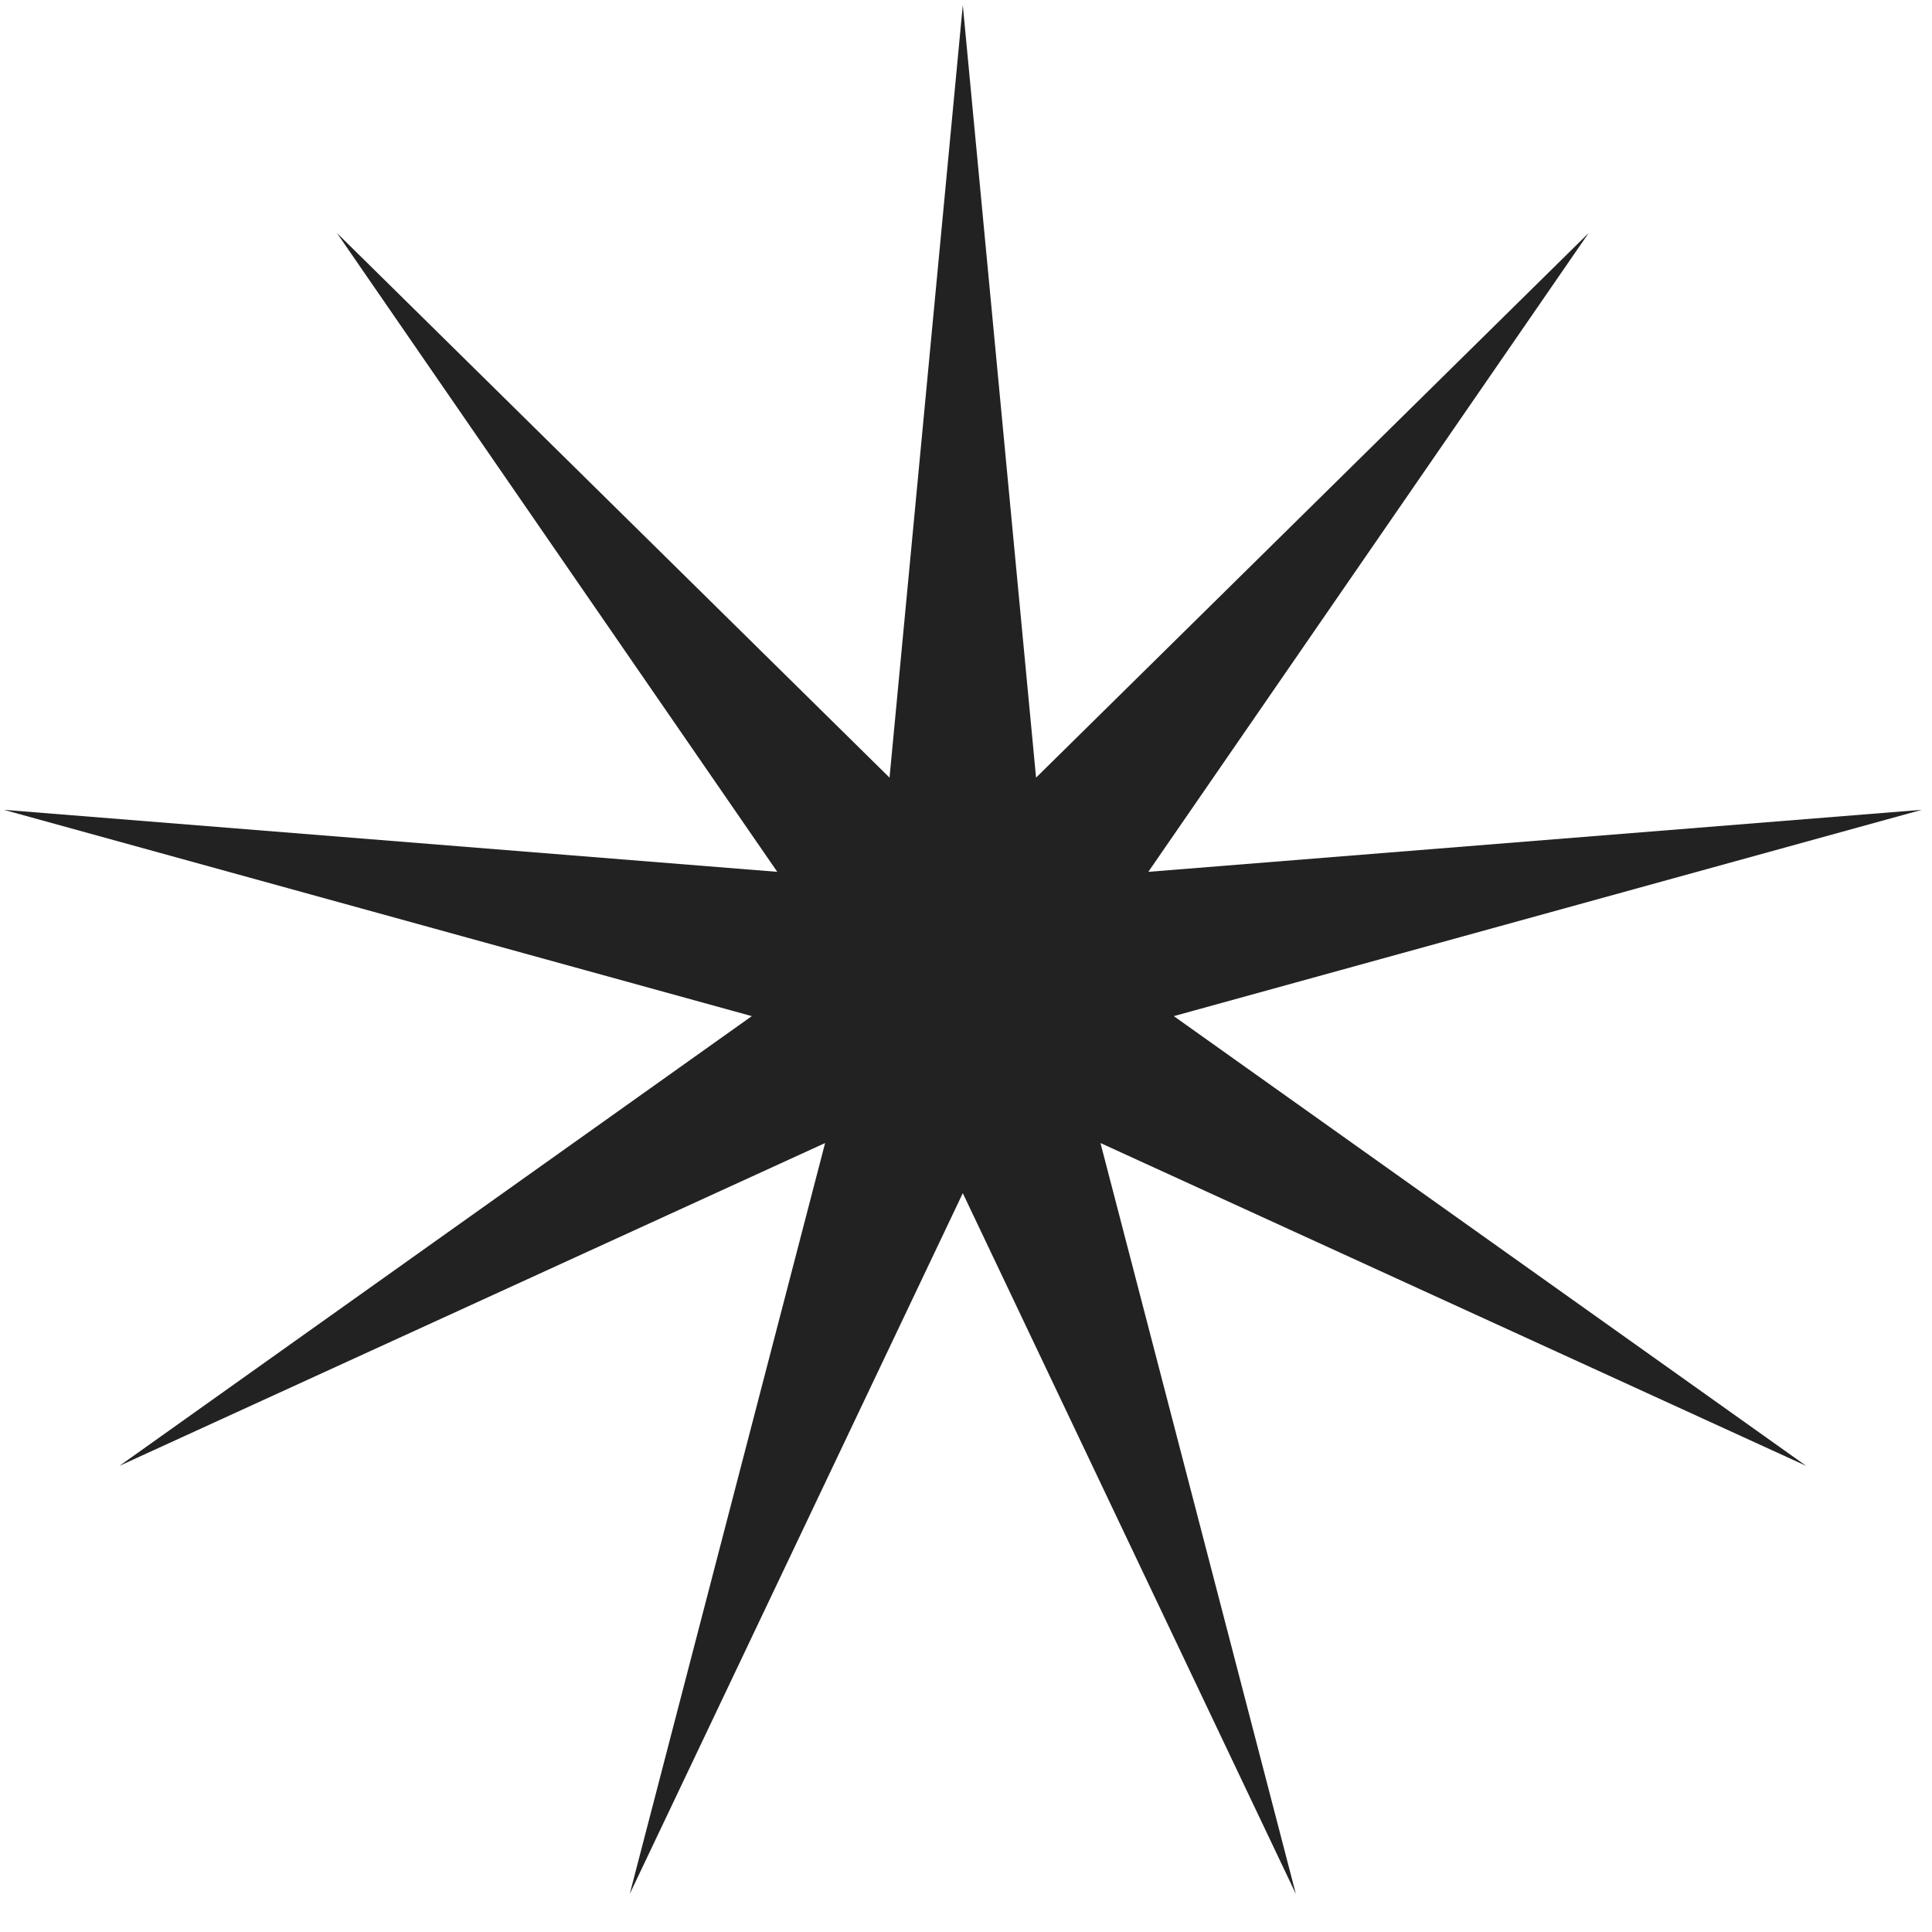
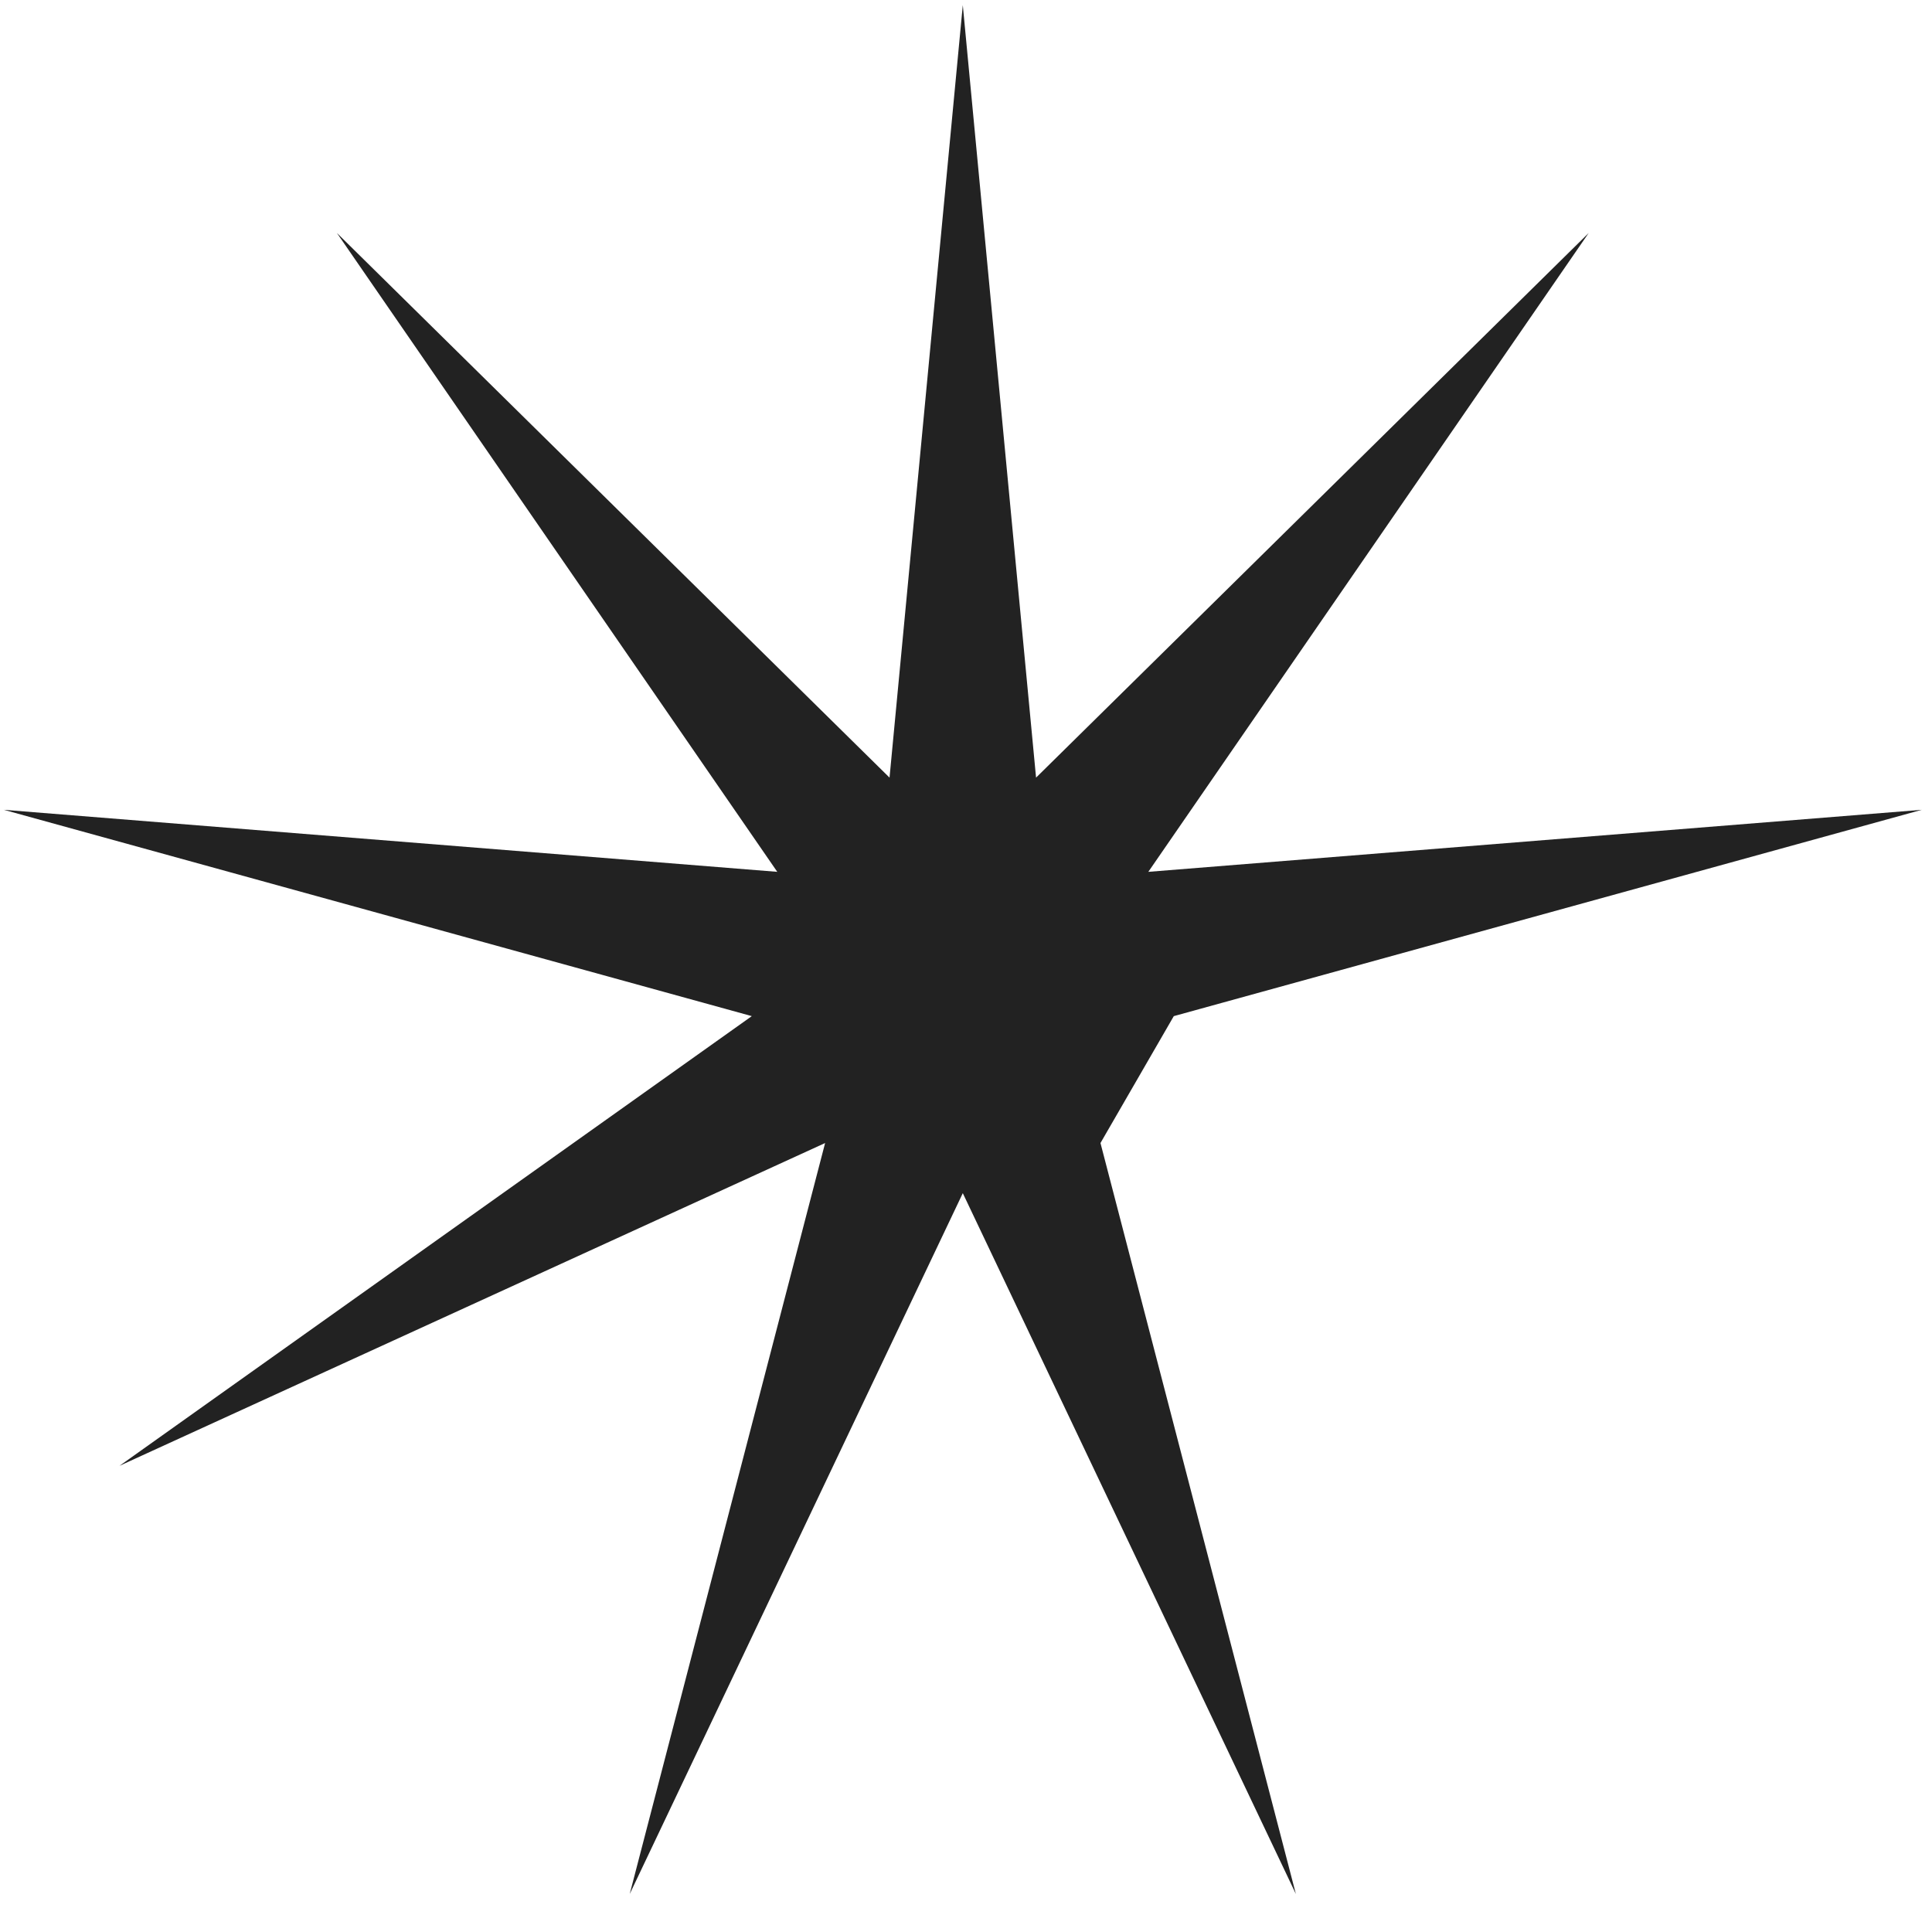
<svg xmlns="http://www.w3.org/2000/svg" width="38" height="38" viewBox="0 0 38 38" fill="none">
-   <path d="M18.937 0.101L20.378 15.295L31.248 4.582L22.586 17.148L37.799 15.928L23.087 19.986L35.524 28.831L21.645 22.482L25.488 37.252L18.937 23.468L12.386 37.252L16.229 22.482L2.35 28.831L14.787 19.986L0.075 15.928L15.288 17.148L6.626 4.582L17.496 15.295L18.937 0.101Z" fill="#222222" />
+   <path d="M18.937 0.101L20.378 15.295L31.248 4.582L22.586 17.148L37.799 15.928L23.087 19.986L21.645 22.482L25.488 37.252L18.937 23.468L12.386 37.252L16.229 22.482L2.35 28.831L14.787 19.986L0.075 15.928L15.288 17.148L6.626 4.582L17.496 15.295L18.937 0.101Z" fill="#222222" />
</svg>